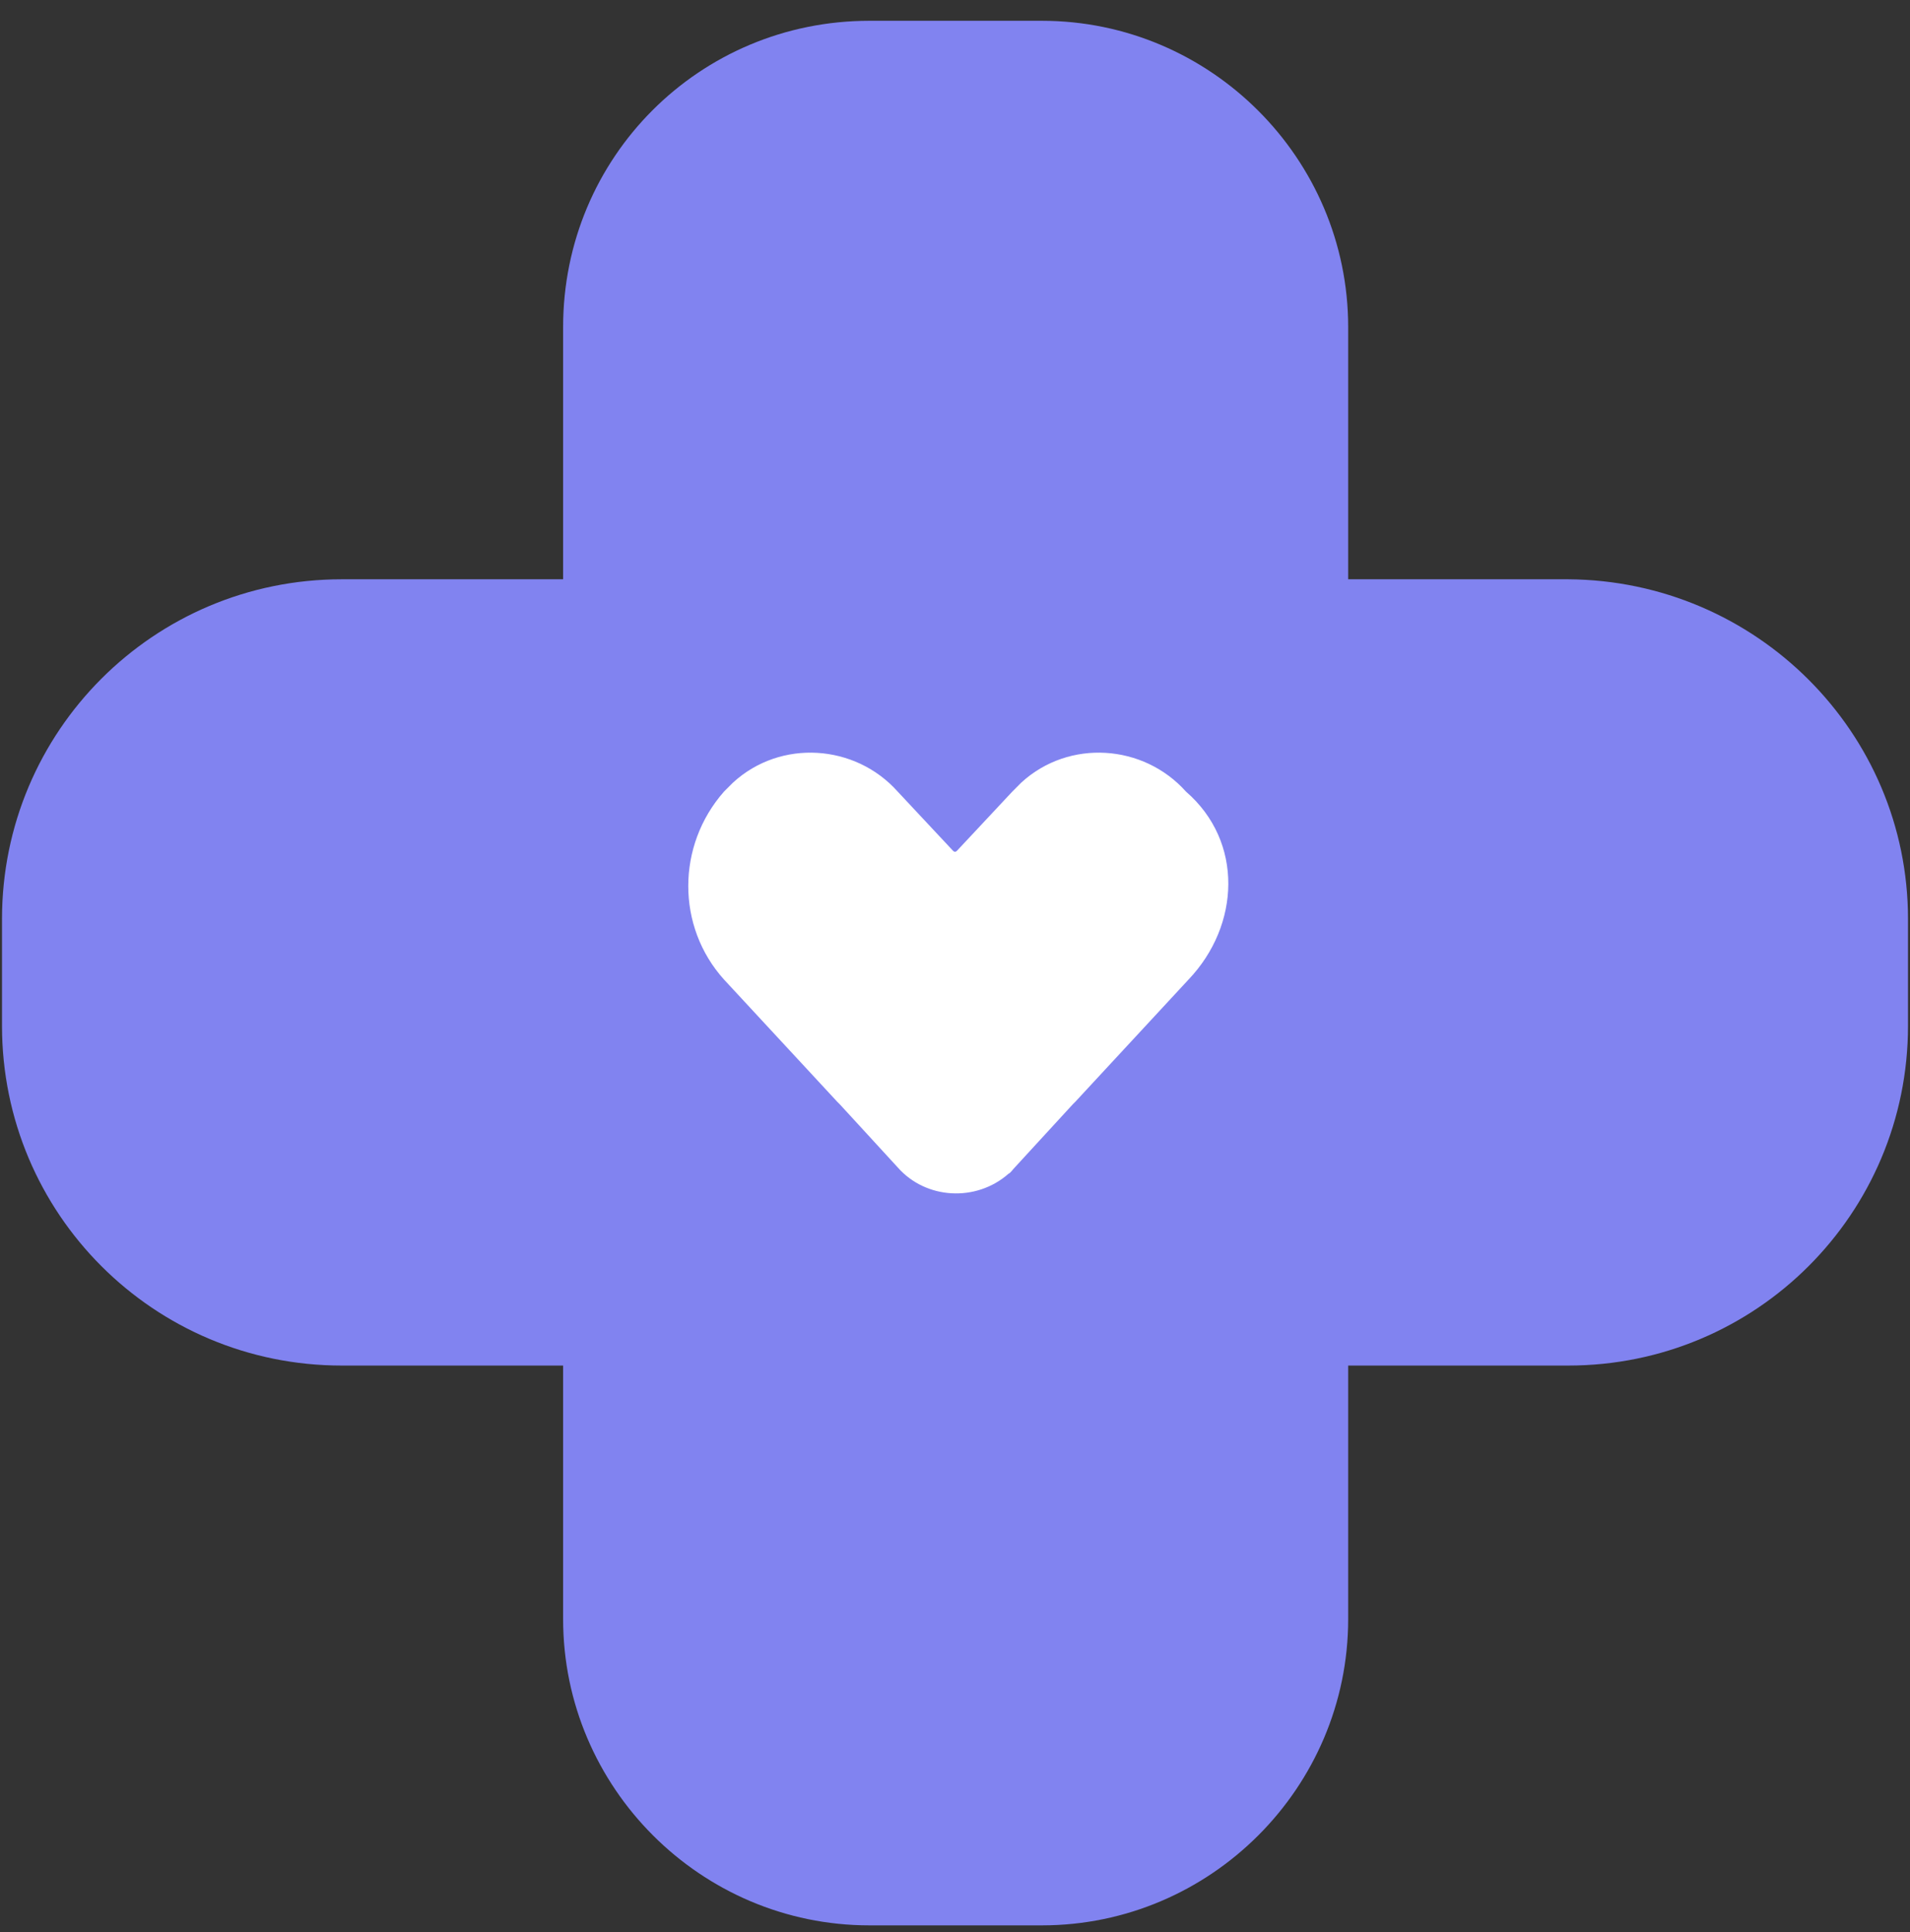
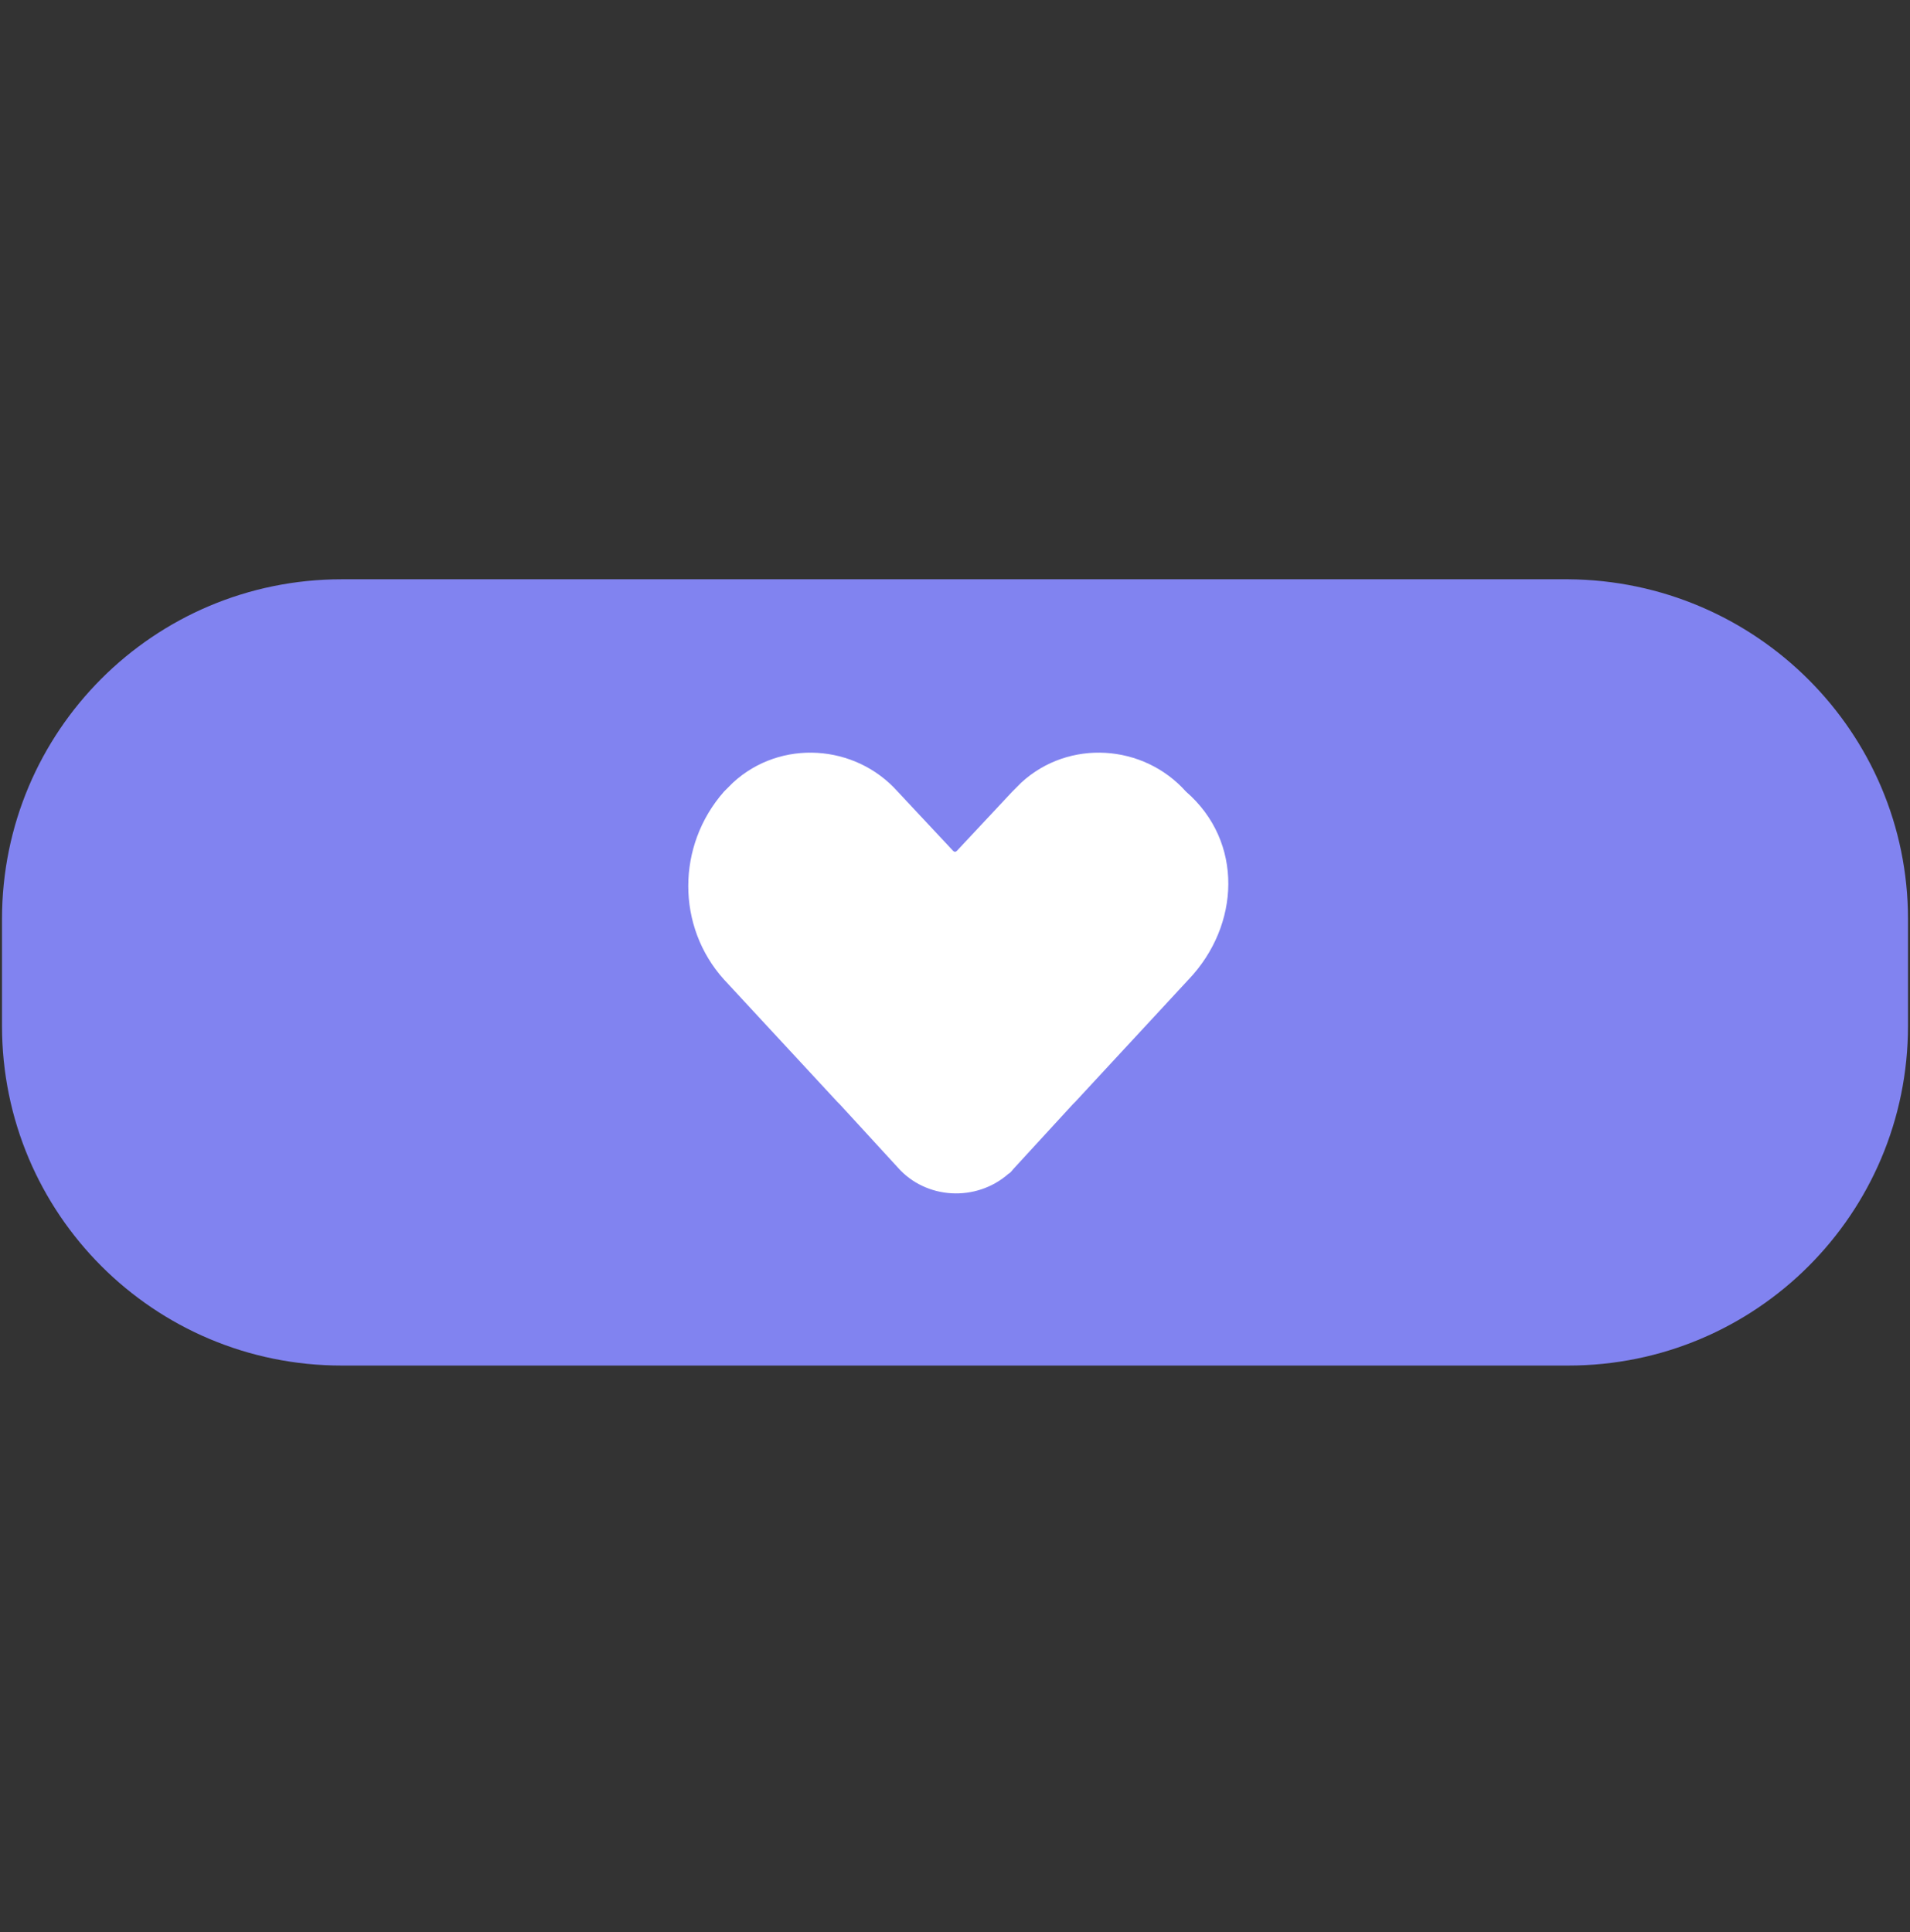
<svg xmlns="http://www.w3.org/2000/svg" width="86" height="87" viewBox="0 0 86 87" fill="none">
  <rect x="0" y="0" width="86" height="87" fill="#333333" stroke="none" />
  <g id="Group">
-     <path id="Vector" d="M39.146 0.936H46.911C54.502 0.936 60.703 7.136 60.703 14.728V72.907C60.703 80.498 54.502 86.699 46.911 86.699H39.146C31.555 86.699 25.355 80.498 25.355 72.907V14.728C25.355 7.078 31.497 0.936 39.146 0.936Z" fill="#8183F0" />
    <path id="Vector_2" d="M85.91 41.383V46.193C85.91 54.653 79.073 61.491 70.612 61.491H15.388C6.928 61.491 0.09 54.653 0.09 46.193V41.383C0.09 32.923 6.928 26.085 15.388 26.085H70.612C79.073 26.143 85.91 32.981 85.91 41.383Z" fill="#8183F0" />
    <path id="Vector_3" d="M53.401 35.647C51.489 33.503 48.128 33.271 45.984 35.241L45.579 35.647L43.087 38.312C43.029 38.37 42.971 38.37 42.913 38.312L40.421 35.647C38.509 33.503 35.148 33.271 33.004 35.241L32.598 35.647C30.454 38.081 30.454 41.731 32.598 44.107L37.698 49.612L37.814 49.728L40.421 52.568C41.696 54.016 43.956 54.132 45.405 52.857C45.521 52.799 45.579 52.683 45.694 52.568L48.302 49.728L48.418 49.612L53.517 44.107C55.835 41.673 56.009 37.907 53.401 35.647Z" fill="white" />
  </g>
</svg>